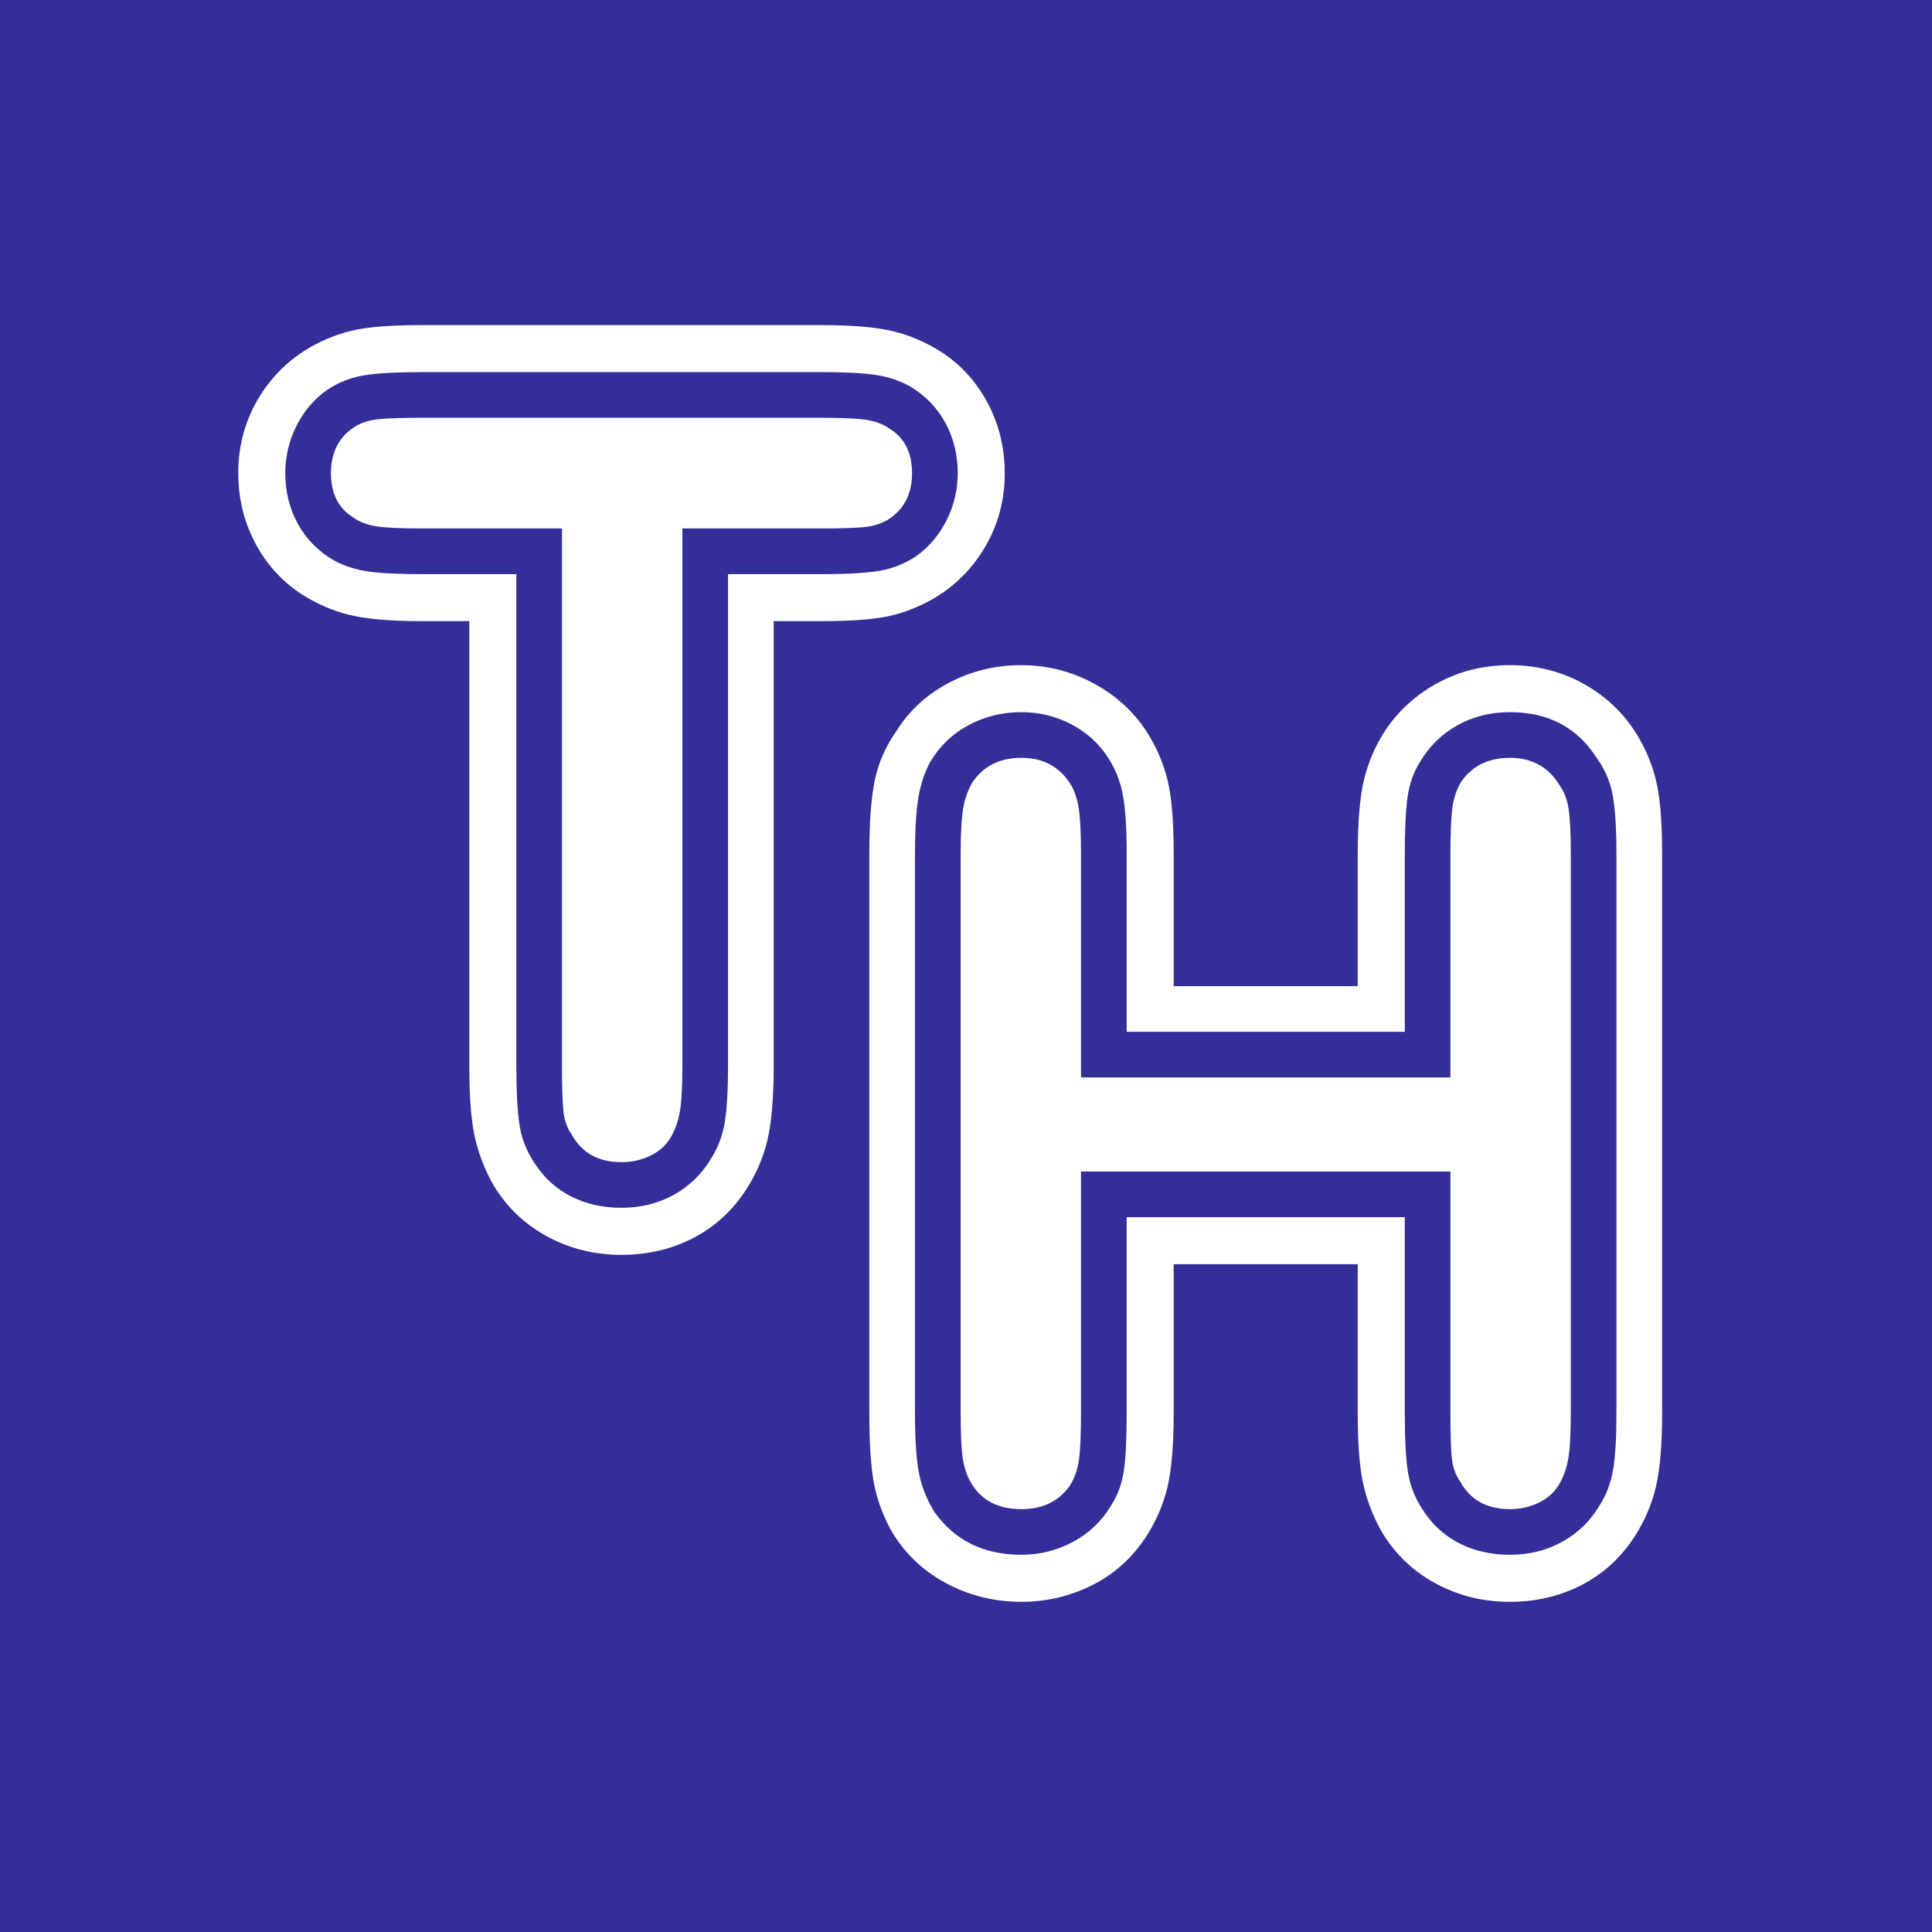
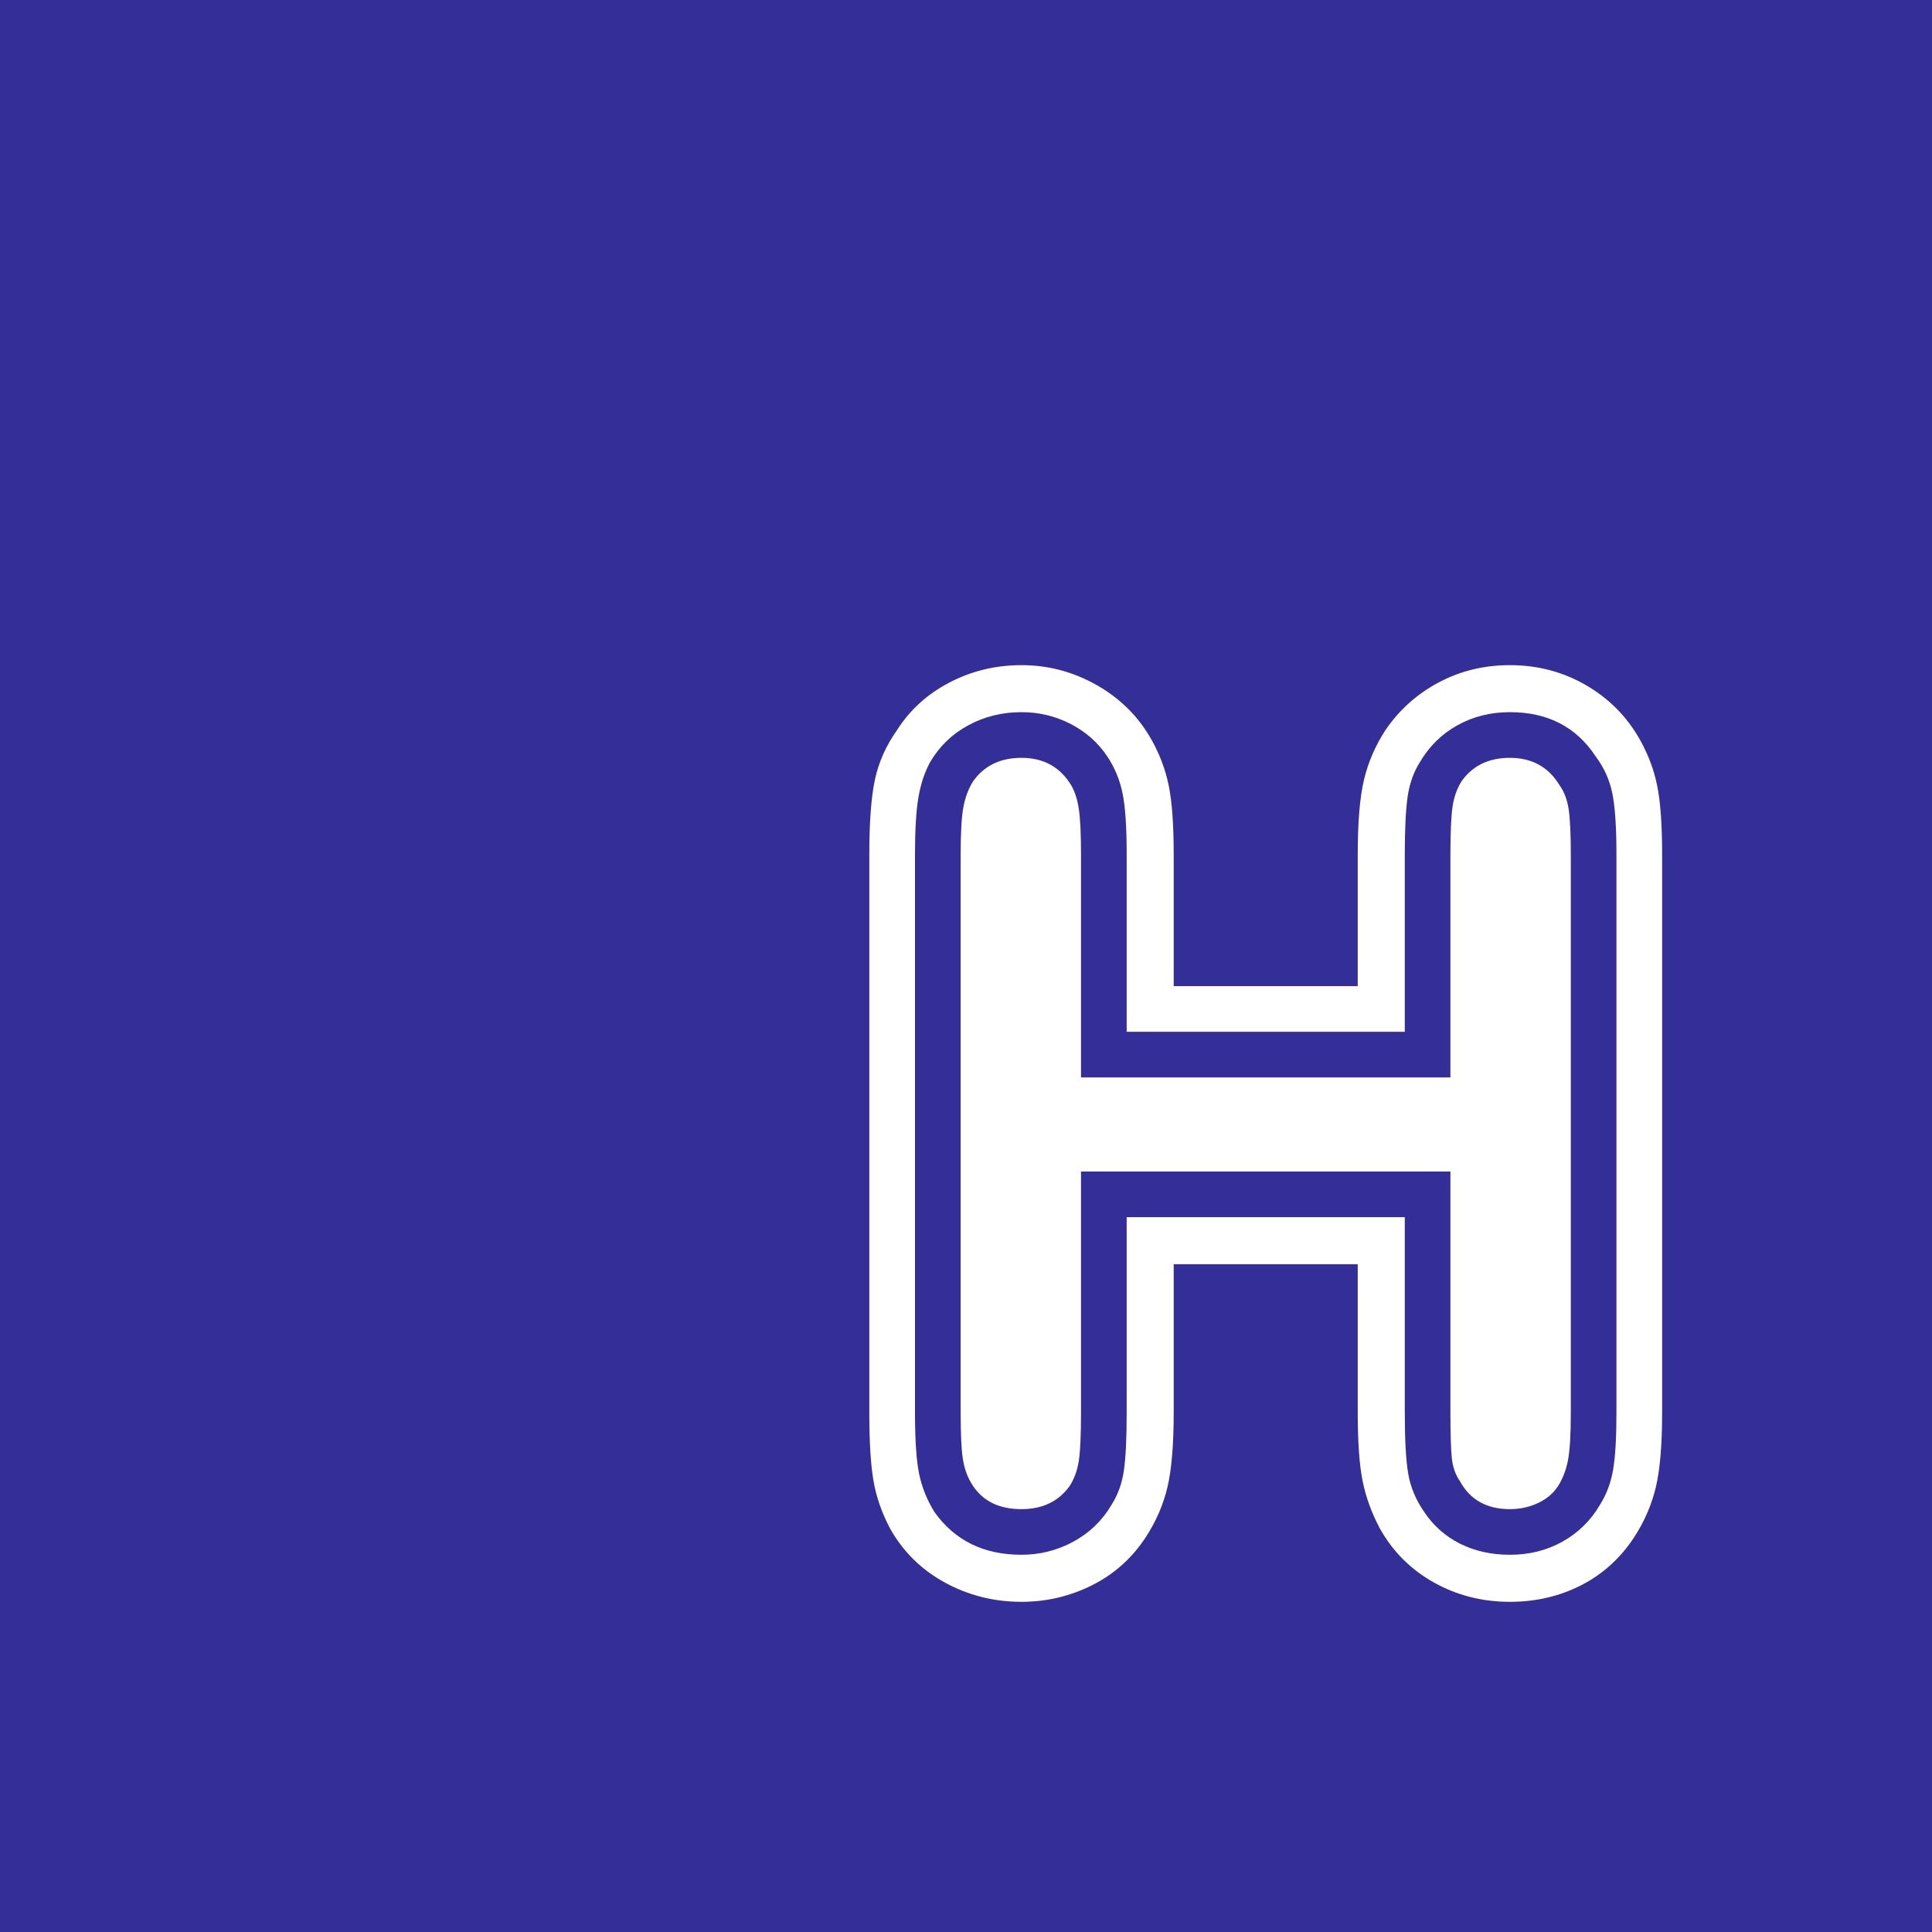
<svg xmlns="http://www.w3.org/2000/svg" width="1024" zoomAndPan="magnify" viewBox="0 0 768 768" height="1024" preserveAspectRatio="xMidYMid meet" version="1.0">
  <defs>
    <g />
  </defs>
-   <rect x="-76.8" width="921.6" fill="#ffffff" y="-76.8" height="921.6" fill-opacity="1" />
  <rect x="-76.8" width="921.6" fill="#342e98" y="-76.8" height="921.6" fill-opacity="1" />
  <g fill="#ffffff" fill-opacity="1">
    <g transform="translate(84.807, 496.072)">
      <g>
-         <path d="M 101.75 -249.156 L 83.047 -249.156 C 70.578 -249.156 60.953 -249.977 54.172 -251.625 C 47.391 -253.27 40.883 -256.113 34.656 -260.156 C 26.945 -265.281 20.895 -272.062 16.5 -280.5 C 12.102 -288.938 9.906 -298.102 9.906 -308 C 9.906 -318.633 12.469 -328.348 17.594 -337.141 C 22.727 -345.941 29.695 -352.91 38.5 -358.047 C 44.363 -361.348 50.32 -363.641 56.375 -364.922 C 62.426 -366.203 71.316 -366.844 83.047 -366.844 L 241.453 -366.844 C 253.922 -366.844 263.547 -366.02 270.328 -364.375 C 277.109 -362.727 283.613 -359.883 289.844 -355.844 C 297.551 -350.719 303.602 -343.938 308 -335.5 C 312.395 -327.062 314.594 -317.895 314.594 -308 C 314.594 -297.363 312.023 -287.645 306.891 -278.844 C 301.766 -270.051 294.801 -263.086 286 -257.953 C 280.133 -254.648 274.176 -252.359 268.125 -251.078 C 262.07 -249.797 253.18 -249.156 241.453 -249.156 L 222.75 -249.156 L 222.75 -72.594 C 222.75 -59.758 221.922 -49.859 220.266 -42.891 C 218.617 -35.93 215.781 -29.332 211.75 -23.094 C 206.25 -14.664 199.191 -8.25 190.578 -3.844 C 181.961 0.551 172.52 2.75 162.25 2.75 C 151.25 2.75 141.164 0.18 132 -4.953 C 122.832 -10.086 115.68 -17.238 110.547 -26.406 C 107.242 -32.633 104.953 -38.957 103.672 -45.375 C 102.391 -51.789 101.75 -60.863 101.75 -72.594 Z M 204.594 -267.844 L 241.453 -267.844 C 252.086 -267.844 259.969 -268.301 265.094 -269.219 C 270.227 -270.133 275 -272.062 279.406 -275 C 284.531 -278.664 288.562 -283.43 291.5 -289.297 C 294.438 -295.16 295.906 -301.395 295.906 -308 C 295.906 -315.332 294.254 -322.023 290.953 -328.078 C 287.648 -334.129 282.883 -338.988 276.656 -342.656 C 272.613 -344.852 268.117 -346.316 263.172 -347.047 C 258.223 -347.785 250.984 -348.156 241.453 -348.156 L 83.047 -348.156 C 72.41 -348.156 64.523 -347.695 59.391 -346.781 C 54.266 -345.863 49.5 -343.938 45.094 -341 C 39.969 -337.332 35.938 -332.566 33 -326.703 C 30.062 -320.836 28.594 -314.602 28.594 -308 C 28.594 -300.664 30.242 -293.973 33.547 -287.922 C 36.848 -281.867 41.613 -277.008 47.844 -273.344 C 51.883 -271.145 56.379 -269.676 61.328 -268.938 C 66.273 -268.207 73.516 -267.844 83.047 -267.844 L 120.453 -267.844 L 120.453 -72.594 C 120.453 -61.594 120.91 -53.438 121.828 -48.125 C 122.742 -42.812 124.852 -37.77 128.156 -33 C 131.82 -27.5 136.586 -23.281 142.453 -20.344 C 148.316 -17.414 154.914 -15.953 162.25 -15.953 C 169.945 -15.953 176.91 -17.691 183.141 -21.172 C 189.379 -24.66 194.332 -29.52 198 -35.75 C 200.562 -39.781 202.301 -44.363 203.219 -49.5 C 204.133 -54.633 204.594 -62.332 204.594 -72.594 Z M 138.594 -286 L 83.047 -286 C 74.617 -286 68.57 -286.273 64.906 -286.828 C 61.238 -287.379 58.117 -288.57 55.547 -290.406 C 49.68 -294.07 46.75 -299.938 46.75 -308 C 46.75 -316.438 50.051 -322.672 56.656 -326.703 C 59.219 -328.172 62.238 -329.086 65.719 -329.453 C 69.207 -329.816 74.984 -330 83.047 -330 L 241.453 -330 C 249.879 -330 255.926 -329.723 259.594 -329.172 C 263.258 -328.617 266.379 -327.426 268.953 -325.594 C 274.816 -321.926 277.75 -316.062 277.75 -308 C 277.75 -299.562 274.445 -293.328 267.844 -289.297 C 265.281 -287.828 262.254 -286.91 258.766 -286.547 C 255.285 -286.18 249.516 -286 241.453 -286 L 186.453 -286 L 186.453 -72.594 C 186.453 -63.801 186.082 -57.477 185.344 -53.625 C 184.613 -49.77 183.332 -46.379 181.5 -43.453 C 179.664 -40.516 177.004 -38.219 173.516 -36.562 C 170.035 -34.914 166.281 -34.094 162.25 -34.094 C 153.082 -34.094 146.484 -37.758 142.453 -45.094 C 140.617 -47.664 139.516 -50.785 139.141 -54.453 C 138.773 -58.117 138.594 -64.164 138.594 -72.594 Z M 138.594 -286 " />
-       </g>
+         </g>
    </g>
  </g>
  <g fill="#ffffff" fill-opacity="1">
    <g transform="translate(316.969, 634)">
      <g>
        <path d="M 28.594 -294.25 C 28.594 -307.082 29.328 -316.984 30.797 -323.953 C 32.266 -330.922 35.195 -337.52 39.594 -343.75 C 44.727 -351.812 51.695 -358.133 60.5 -362.719 C 69.301 -367.301 78.832 -369.594 89.094 -369.594 C 99.727 -369.594 109.719 -366.938 119.062 -361.625 C 128.414 -356.312 135.66 -349.07 140.797 -339.906 C 144.098 -334.031 146.391 -327.883 147.672 -321.469 C 148.953 -315.051 149.594 -305.977 149.594 -294.25 L 149.594 -242 L 222.75 -242 L 222.75 -294.25 C 222.75 -307.082 223.57 -316.984 225.219 -323.953 C 226.875 -330.922 229.719 -337.52 233.75 -343.75 C 239.25 -351.812 246.305 -358.133 254.922 -362.719 C 263.535 -367.301 272.977 -369.594 283.25 -369.594 C 294.25 -369.594 304.332 -366.938 313.5 -361.625 C 322.664 -356.312 329.816 -349.07 334.953 -339.906 C 338.254 -334.031 340.547 -327.883 341.828 -321.469 C 343.109 -315.051 343.75 -305.977 343.75 -294.25 L 343.75 -72.594 C 343.75 -59.758 342.922 -49.859 341.266 -42.891 C 339.617 -35.93 336.781 -29.332 332.75 -23.094 C 327.25 -14.664 320.191 -8.25 311.578 -3.844 C 302.961 0.551 293.52 2.75 283.25 2.75 C 272.25 2.75 262.164 0.18 253 -4.953 C 243.832 -10.086 236.68 -17.238 231.547 -26.406 C 228.242 -32.633 225.953 -38.957 224.672 -45.375 C 223.391 -51.789 222.75 -60.863 222.75 -72.594 L 222.75 -131.453 L 149.594 -131.453 L 149.594 -72.594 C 149.594 -59.758 148.77 -49.859 147.125 -42.891 C 145.477 -35.93 142.633 -29.332 138.594 -23.094 C 133.094 -14.664 125.941 -8.25 117.141 -3.844 C 108.348 0.551 99 2.75 89.094 2.75 C 78.094 2.75 67.914 0.18 58.562 -4.953 C 49.219 -10.086 41.977 -17.238 36.844 -26.406 C 33.551 -32.633 31.352 -38.957 30.25 -45.375 C 29.145 -51.789 28.594 -60.863 28.594 -72.594 Z M 130.906 -150.156 L 241.453 -150.156 L 241.453 -72.594 C 241.453 -61.594 241.91 -53.438 242.828 -48.125 C 243.742 -42.812 245.852 -37.77 249.156 -33 C 252.82 -27.5 257.586 -23.281 263.453 -20.344 C 269.316 -17.414 275.914 -15.953 283.25 -15.953 C 290.945 -15.953 297.91 -17.691 304.141 -21.172 C 310.379 -24.66 315.332 -29.52 319 -35.75 C 321.562 -39.781 323.301 -44.363 324.219 -49.5 C 325.133 -54.633 325.594 -62.332 325.594 -72.594 L 325.594 -294.25 C 325.594 -305.25 325.039 -313.406 323.938 -318.719 C 322.844 -324.039 320.645 -328.898 317.344 -333.297 C 309.645 -345.035 298.281 -350.906 283.25 -350.906 C 275.551 -350.906 268.582 -349.16 262.344 -345.672 C 256.113 -342.191 251.164 -337.332 247.5 -331.094 C 244.938 -327.062 243.285 -322.383 242.547 -317.062 C 241.816 -311.75 241.453 -304.145 241.453 -294.25 L 241.453 -223.844 L 130.906 -223.844 L 130.906 -294.25 C 130.906 -305.25 130.352 -313.406 129.25 -318.719 C 128.145 -324.039 126.129 -328.898 123.203 -333.297 C 119.535 -338.797 114.676 -343.102 108.625 -346.219 C 102.57 -349.344 96.062 -350.906 89.094 -350.906 C 81.395 -350.906 74.336 -349.16 67.922 -345.672 C 61.504 -342.191 56.461 -337.332 52.797 -331.094 C 50.598 -327.062 49.039 -322.383 48.125 -317.062 C 47.207 -311.75 46.75 -304.145 46.75 -294.25 L 46.75 -72.594 C 46.75 -61.594 47.297 -53.438 48.391 -48.125 C 49.492 -42.812 51.516 -37.77 54.453 -33 C 62.516 -21.633 74.062 -15.953 89.094 -15.953 C 96.426 -15.953 103.301 -17.691 109.719 -21.172 C 116.133 -24.66 121.176 -29.52 124.844 -35.75 C 127.414 -39.781 129.066 -44.363 129.797 -49.5 C 130.535 -54.633 130.906 -62.332 130.906 -72.594 Z M 64.906 -294.25 C 64.906 -303.051 65.27 -309.375 66 -313.219 C 66.727 -317.07 68.008 -320.469 69.844 -323.406 C 74.25 -329.633 80.664 -332.75 89.094 -332.75 C 97.895 -332.75 104.5 -329.082 108.906 -321.75 C 110.363 -319.188 111.367 -315.977 111.922 -312.125 C 112.473 -308.27 112.75 -302.312 112.75 -294.25 L 112.75 -205.703 L 259.594 -205.703 L 259.594 -294.25 C 259.594 -303.051 259.867 -309.375 260.422 -313.219 C 260.973 -317.07 262.164 -320.469 264 -323.406 C 268.395 -329.633 274.812 -332.75 283.25 -332.75 C 292.051 -332.75 298.648 -329.082 303.047 -321.75 C 304.879 -319.188 306.07 -315.977 306.625 -312.125 C 307.176 -308.27 307.453 -302.312 307.453 -294.25 L 307.453 -72.594 C 307.453 -63.801 307.082 -57.477 306.344 -53.625 C 305.613 -49.77 304.332 -46.379 302.5 -43.453 C 300.664 -40.516 298.004 -38.219 294.516 -36.562 C 291.035 -34.914 287.281 -34.094 283.25 -34.094 C 274.082 -34.094 267.484 -37.758 263.453 -45.094 C 261.617 -47.664 260.516 -50.785 260.141 -54.453 C 259.773 -58.117 259.594 -64.164 259.594 -72.594 L 259.594 -168.297 L 112.75 -168.297 L 112.75 -72.594 C 112.75 -63.801 112.473 -57.477 111.922 -53.625 C 111.367 -49.77 110.176 -46.379 108.344 -43.453 C 103.945 -37.211 97.531 -34.094 89.094 -34.094 C 79.562 -34.094 72.781 -37.758 68.75 -45.094 C 67.281 -47.664 66.27 -50.785 65.719 -54.453 C 65.176 -58.117 64.906 -64.164 64.906 -72.594 Z M 64.906 -294.25 " />
      </g>
    </g>
  </g>
</svg>